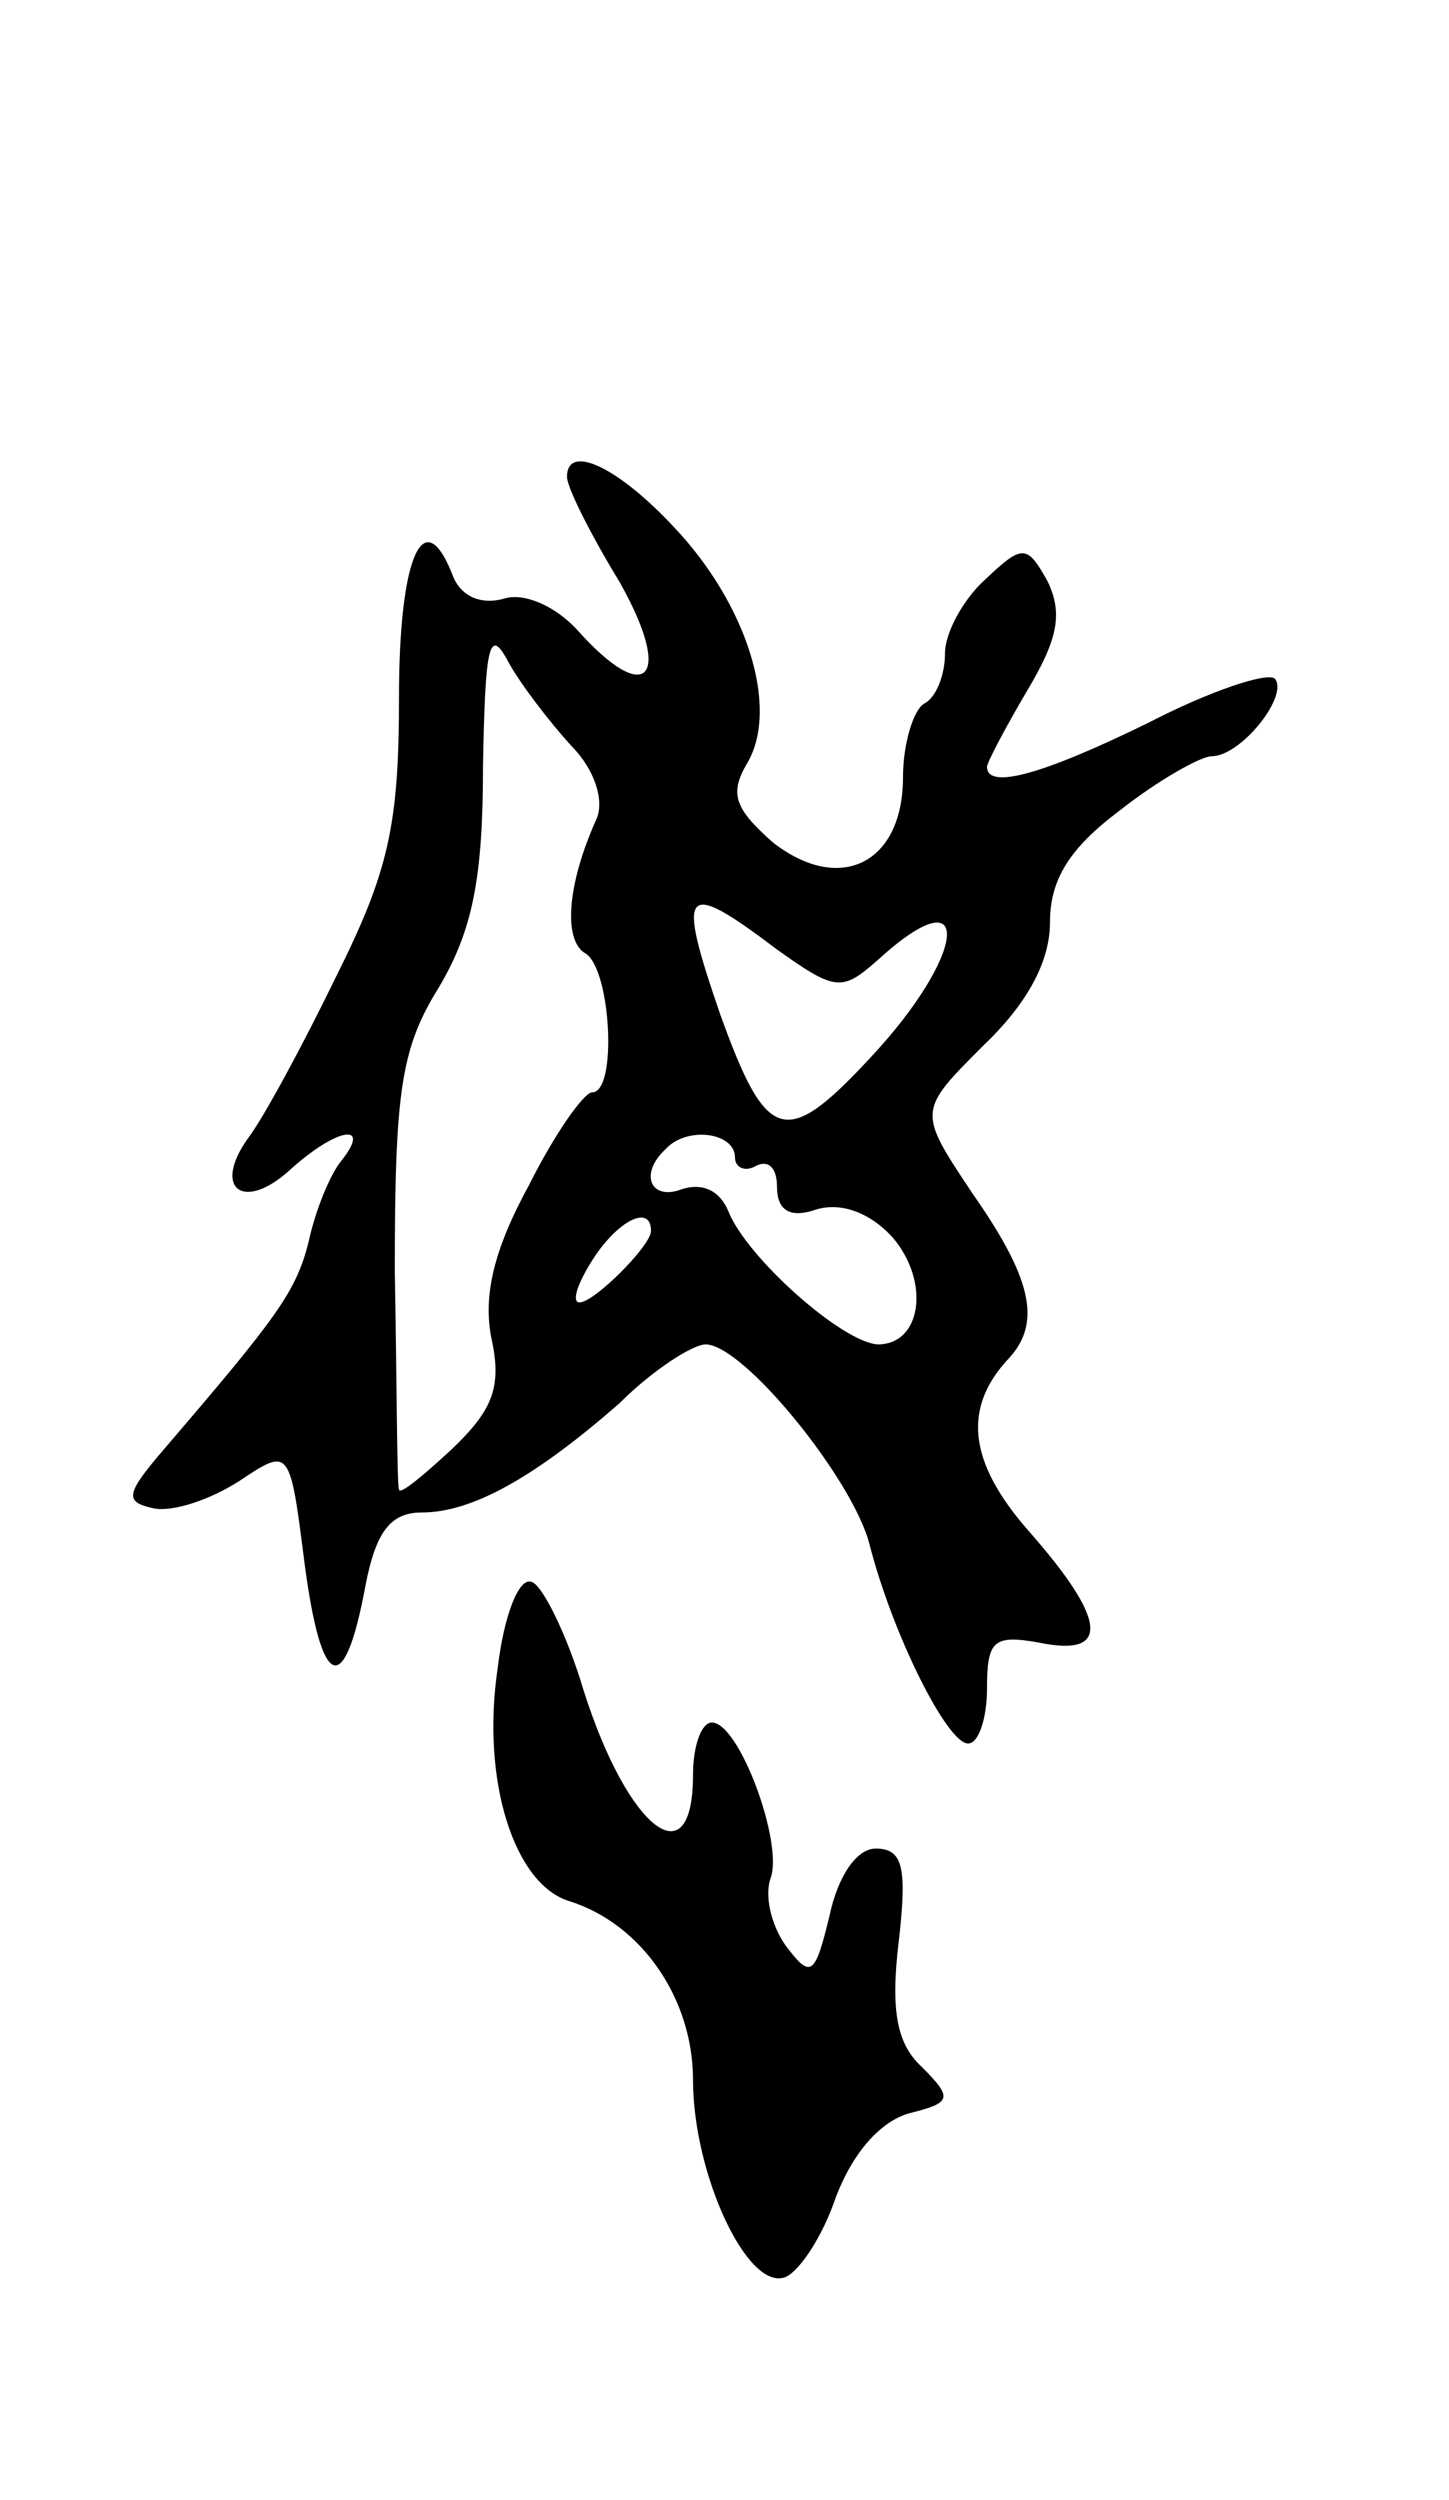
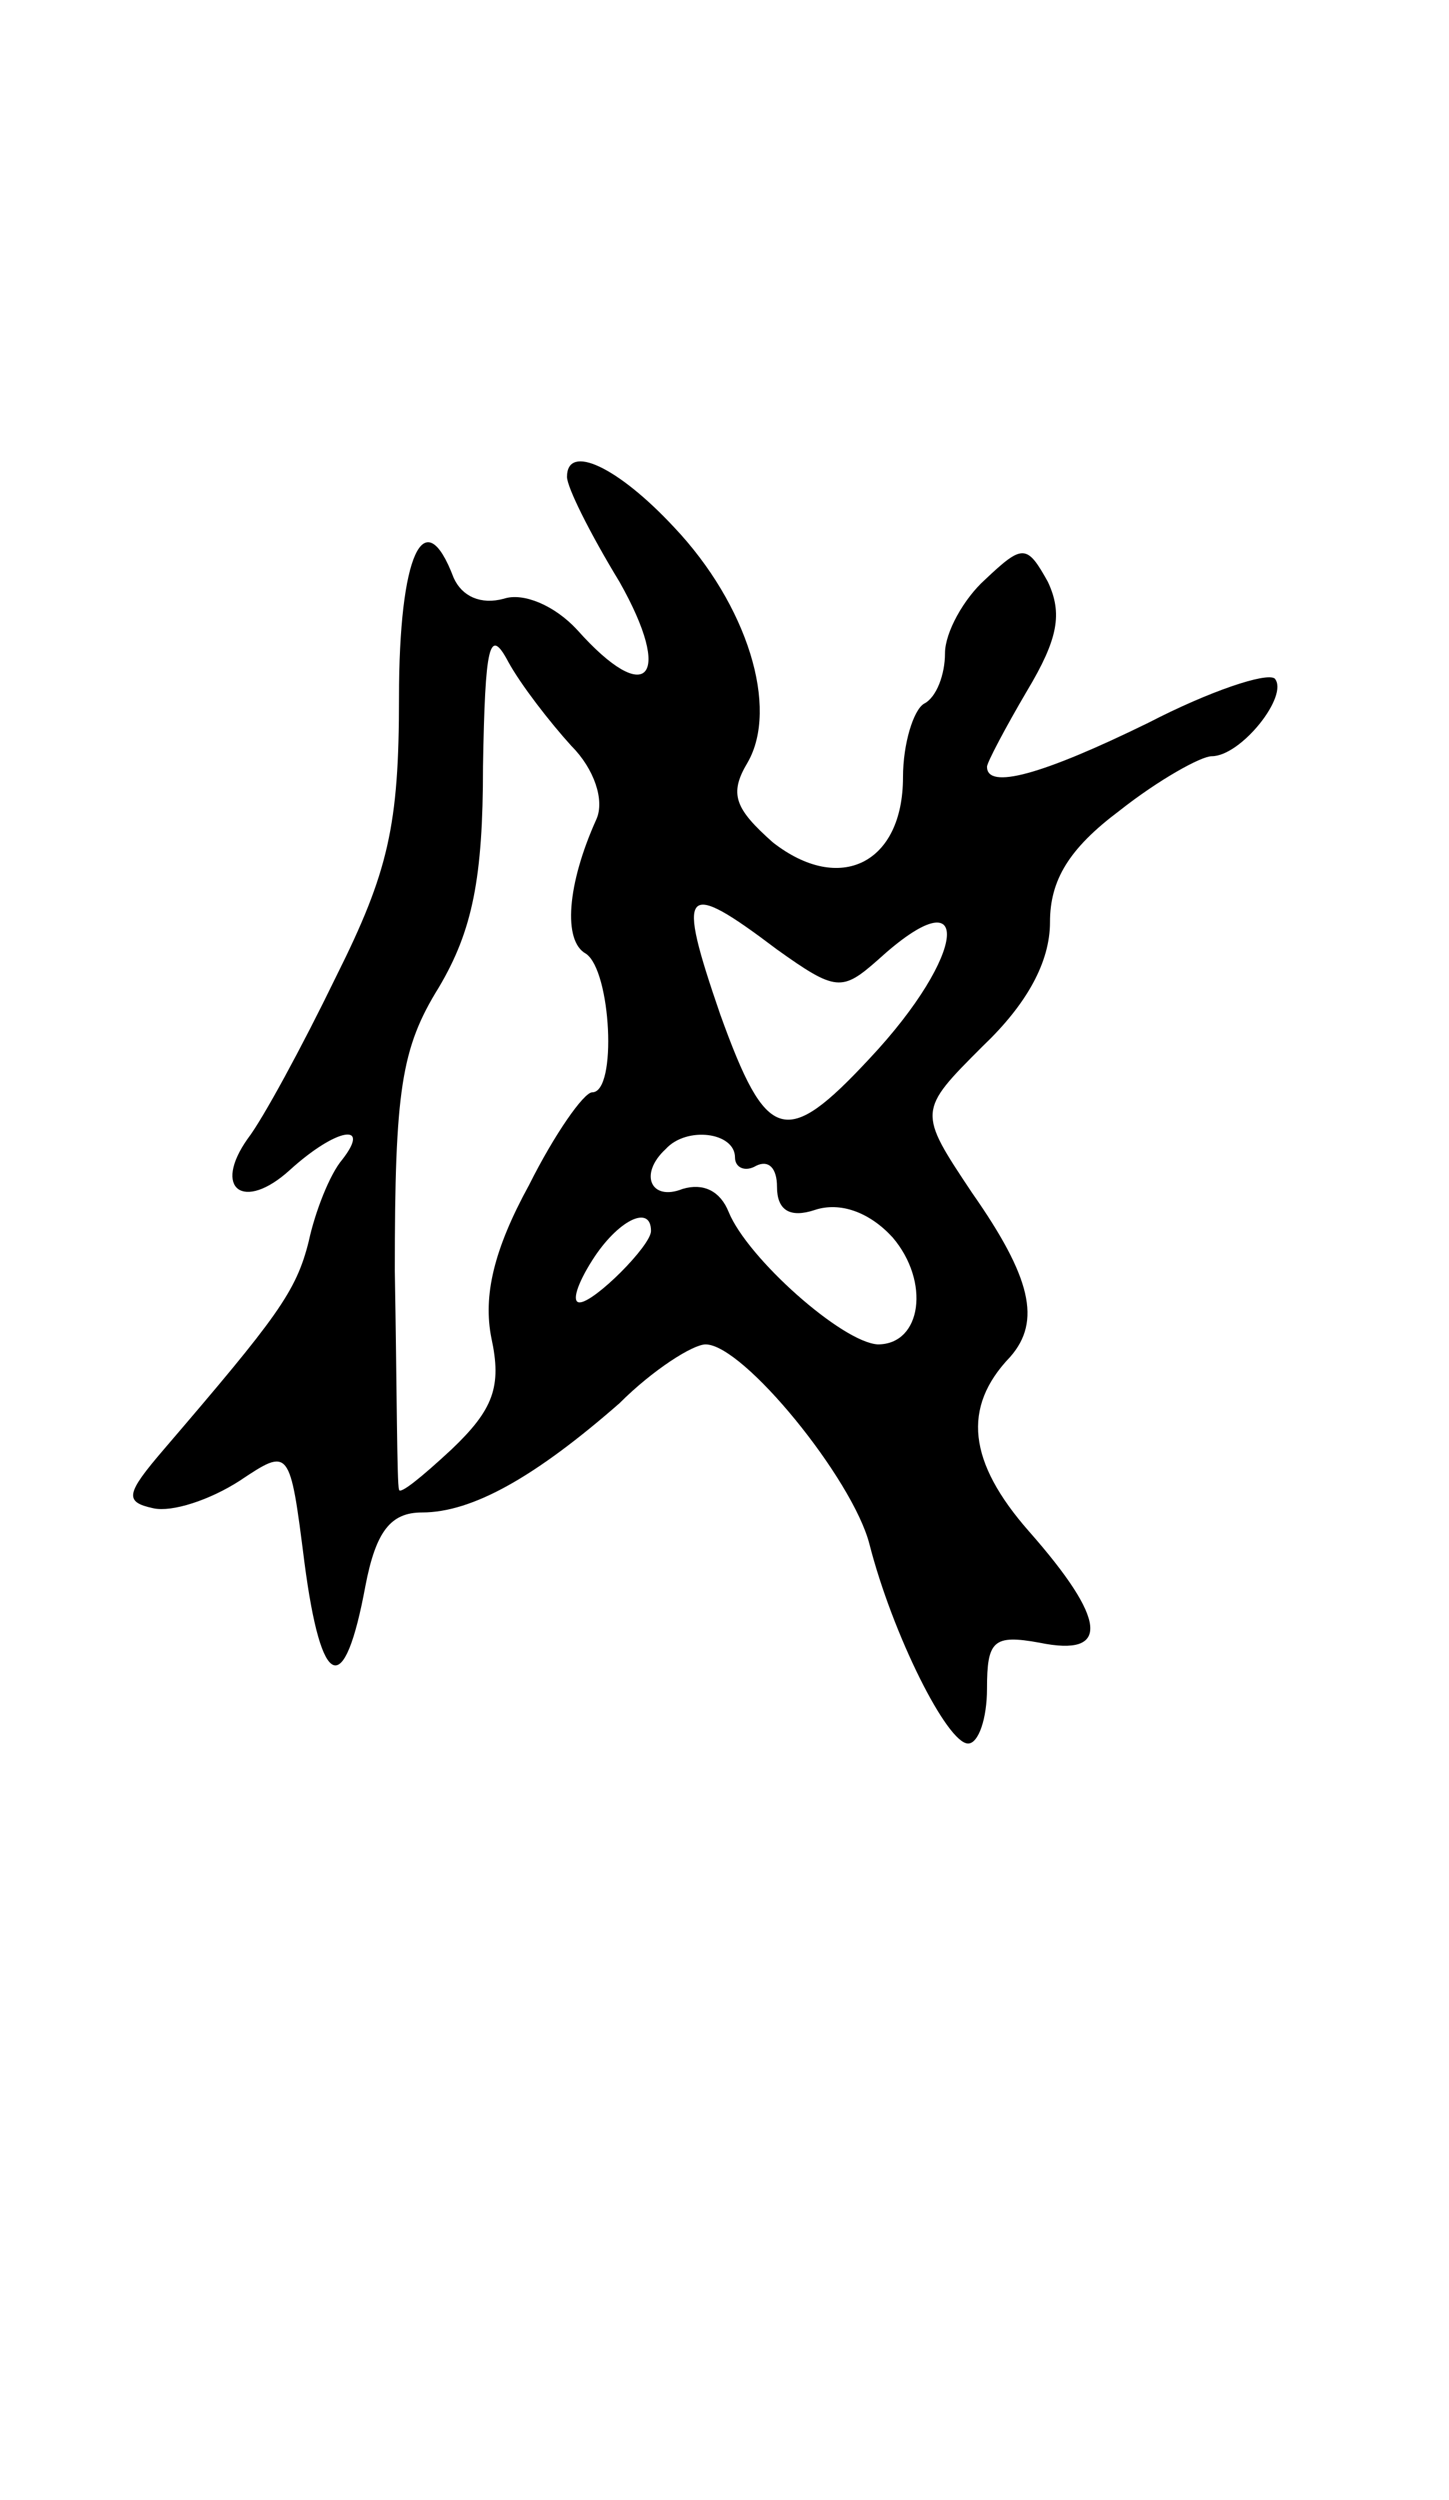
<svg xmlns="http://www.w3.org/2000/svg" version="1.0" width="69" height="119" viewBox="0 0 69 119">
  <g transform="translate(0,119) scale(0.1,-0.1)">
    <path d="M270 963 c0 -5 11 -27 25 -50 26 -46 13 -60 -20 -23 -11 12 -26 18 -35 15 -11 -3 -20 1 -24 10 -14 37 -26 11 -26 -57 0 -61 -5 -83 -30 -133 -16 -33 -35 -68 -42 -77 -17 -24 -2 -35 20 -15 22 20 39 23 25 5 -6 -7 -13 -25 -16 -39 -6 -24 -15 -36 -69 -99 -18 -21 -19 -25 -5 -28 9 -2 27 4 41 13 24 16 24 16 31 -39 8 -61 19 -65 29 -11 5 26 12 35 27 35 24 0 54 17 94 52 16 16 35 28 41 28 18 0 70 -64 78 -95 11 -43 37 -95 47 -95 5 0 9 12 9 26 0 23 3 26 25 22 34 -7 32 11 -5 53 -29 33 -32 59 -9 83 15 17 10 38 -18 78 -26 39 -26 39 5 70 21 20 32 40 32 59 0 20 9 35 33 53 19 15 39 26 44 26 14 0 37 29 30 37 -4 3 -31 -6 -60 -21 -51 -25 -77 -32 -77 -21 0 2 9 19 19 36 15 25 17 37 10 52 -10 18 -12 18 -30 1 -10 -9 -19 -25 -19 -35 0 -10 -4 -21 -10 -24 -5 -3 -10 -19 -10 -35 0 -41 -30 -56 -62 -31 -18 16 -21 23 -12 38 15 26 0 75 -35 112 -27 29 -51 40 -51 24z m2 -128 c11 -11 16 -26 12 -35 -14 -31 -16 -58 -5 -64 12 -8 15 -66 3 -66 -4 0 -18 -20 -30 -44 -17 -31 -22 -53 -18 -73 5 -23 1 -34 -19 -53 -14 -13 -25 -22 -25 -19 -1 2 -1 49 -2 104 0 86 3 106 21 135 16 27 21 52 21 105 1 58 3 67 12 50 6 -11 20 -29 30 -40z m98 -97 c28 -20 31 -20 48 -5 46 42 43 3 -4 -47 -40 -43 -49 -40 -71 21 -21 61 -18 65 27 31z m-20 -99 c0 -5 5 -7 10 -4 6 3 10 -1 10 -10 0 -11 6 -15 18 -11 12 4 26 -1 37 -13 18 -21 14 -51 -7 -51 -17 1 -62 41 -71 63 -4 10 -12 14 -22 11 -15 -6 -21 7 -8 19 10 11 33 8 33 -4z m-40 -35 c0 -7 -27 -34 -34 -34 -4 0 -1 9 6 20 12 19 28 27 28 14z" />
-     <path d="M237 396 c-8 -54 8 -103 34 -111 35 -11 59 -47 59 -85 0 -45 26 -101 44 -94 7 3 18 20 24 38 8 21 21 36 35 40 20 5 21 7 6 22 -12 11 -15 27 -11 60 4 35 2 44 -11 44 -9 0 -18 -13 -22 -32 -7 -29 -9 -30 -21 -14 -7 10 -10 24 -7 32 6 17 -15 74 -28 74 -5 0 -9 -11 -9 -25 0 -50 -31 -26 -52 40 -8 27 -20 51 -25 52 -6 2 -13 -16 -16 -41z" />
  </g>
</svg>